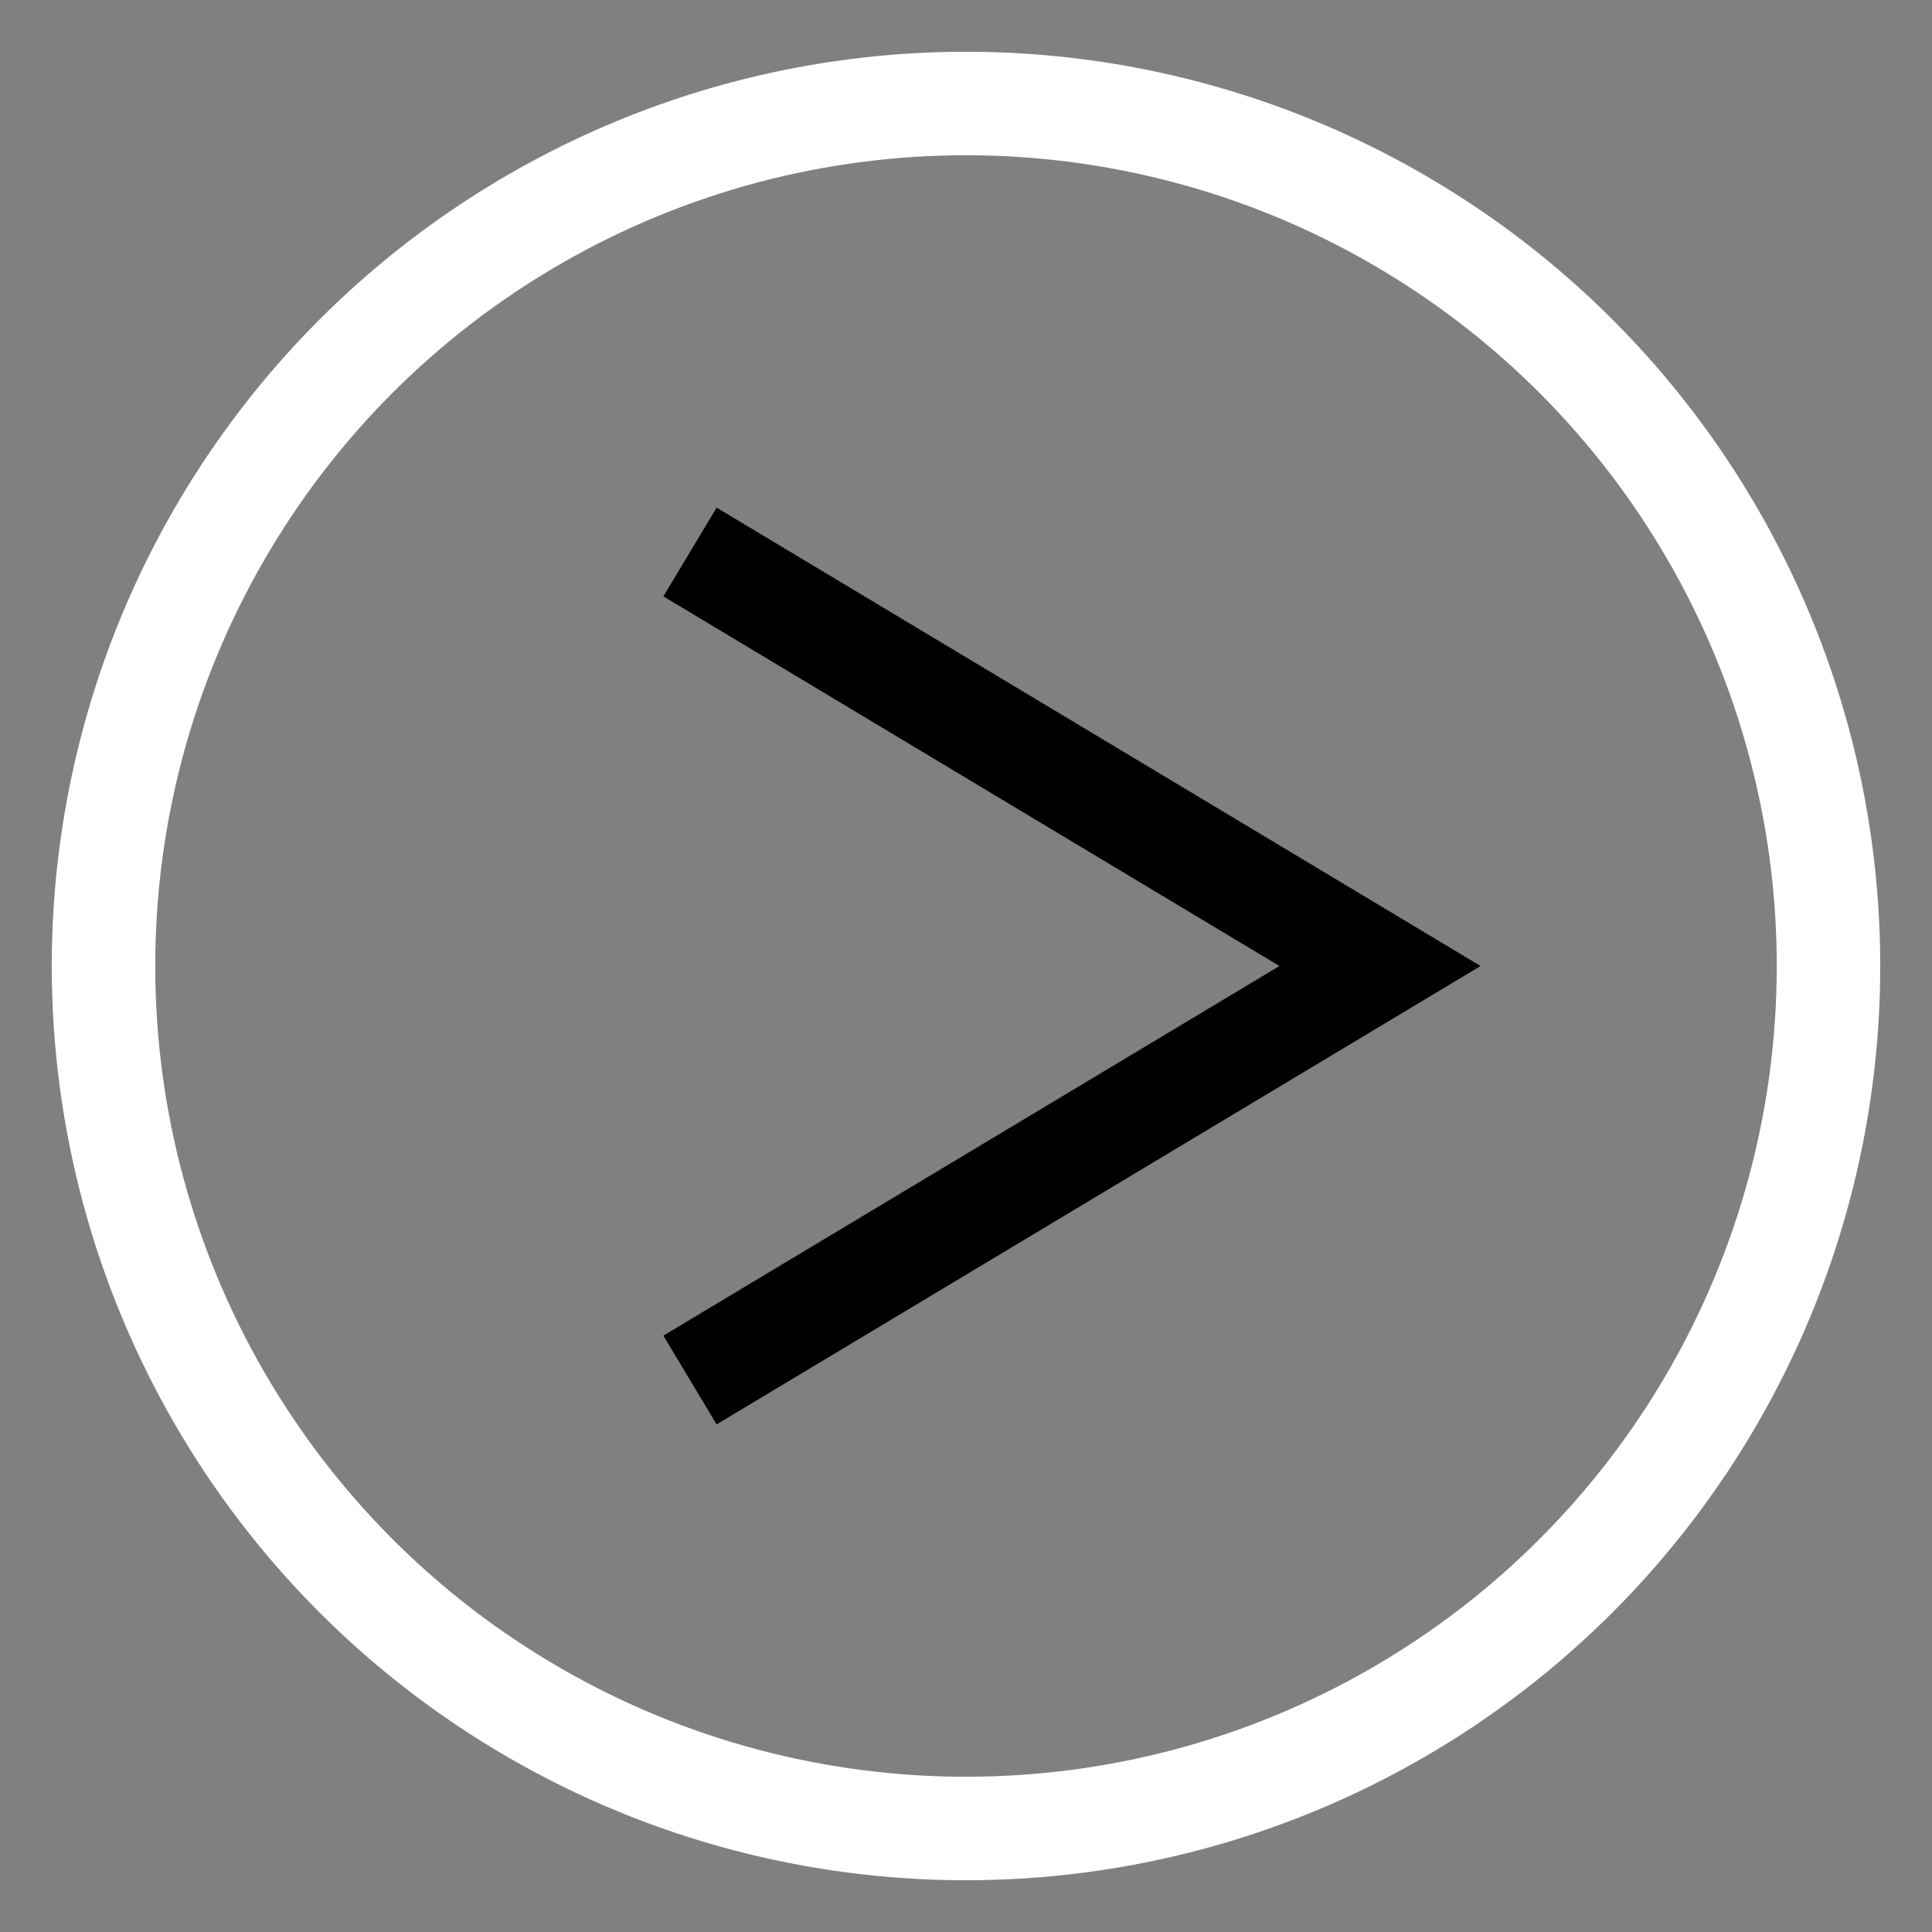
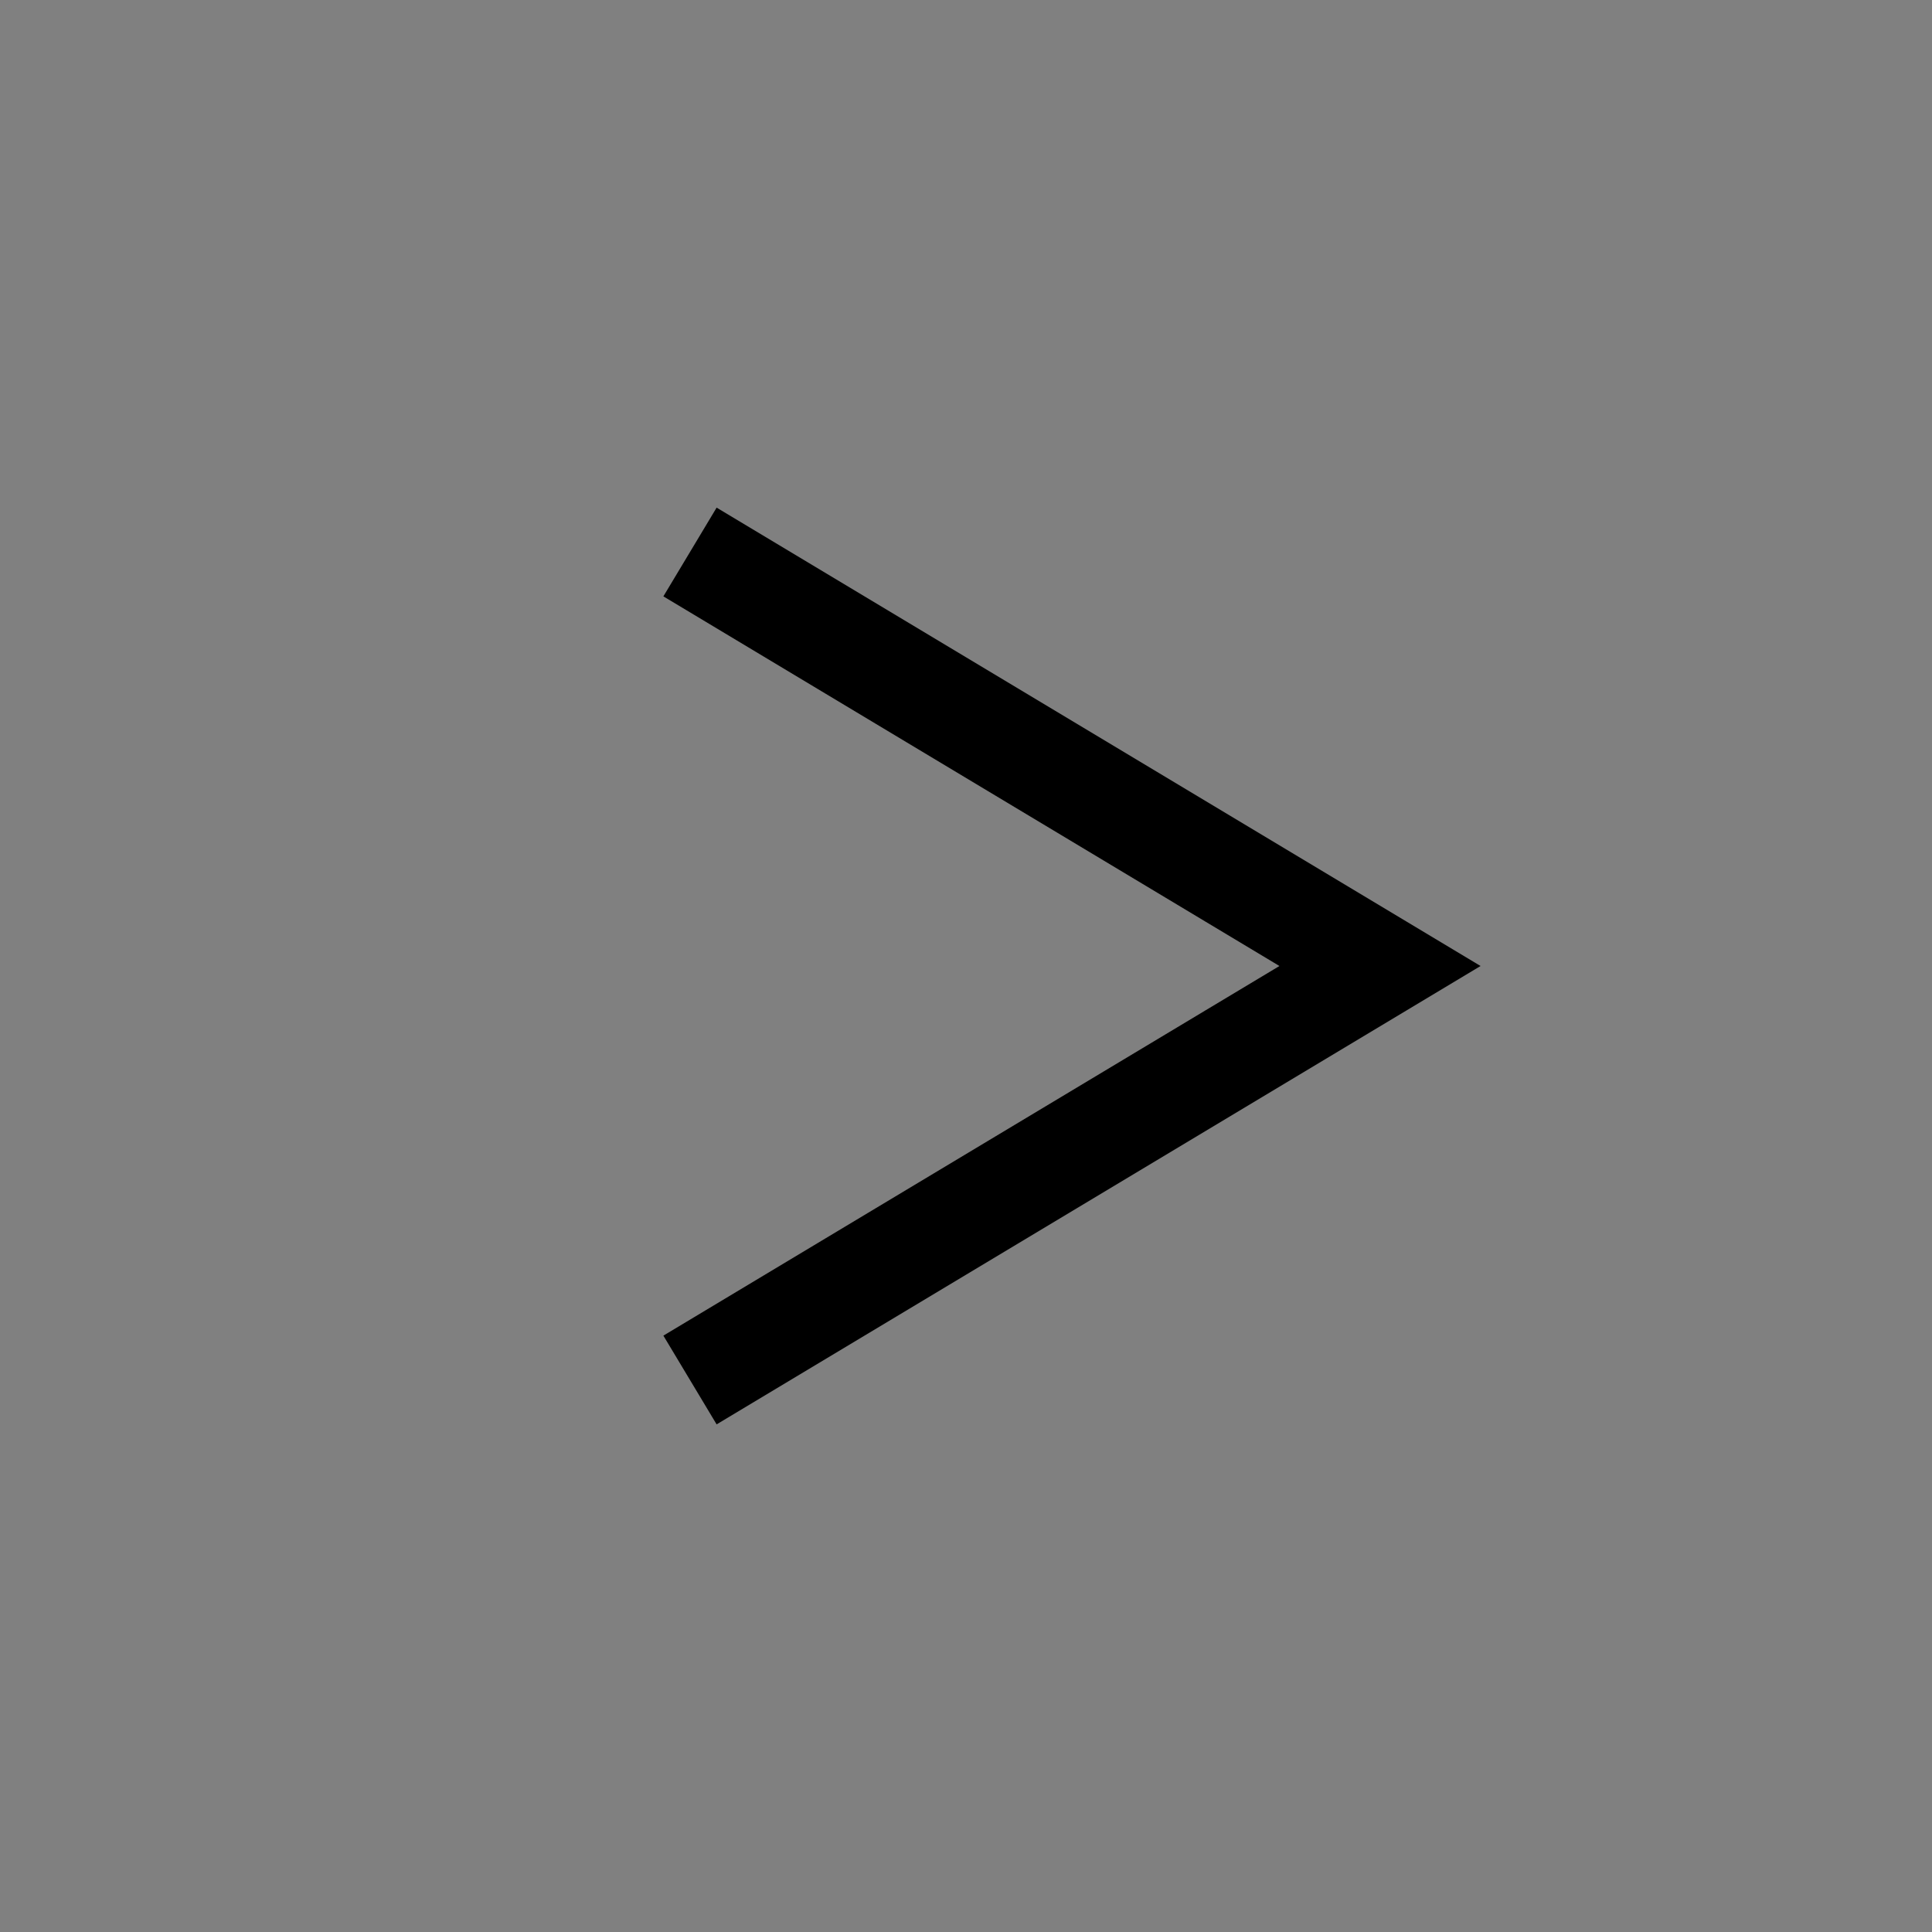
<svg xmlns="http://www.w3.org/2000/svg" width="56px" height="56px">
  <rect width="100%" height="100%" fill="#808080" stroke="none" />
  <style>
	</style>
-   <circle cx="28" cy="28" r="25" style="fill:none;stroke:white;stroke-width:3" />
  <polyline points="20,16 40,28 20,40" style="fill:none;stroke:black;stroke-width:3" />
</svg>